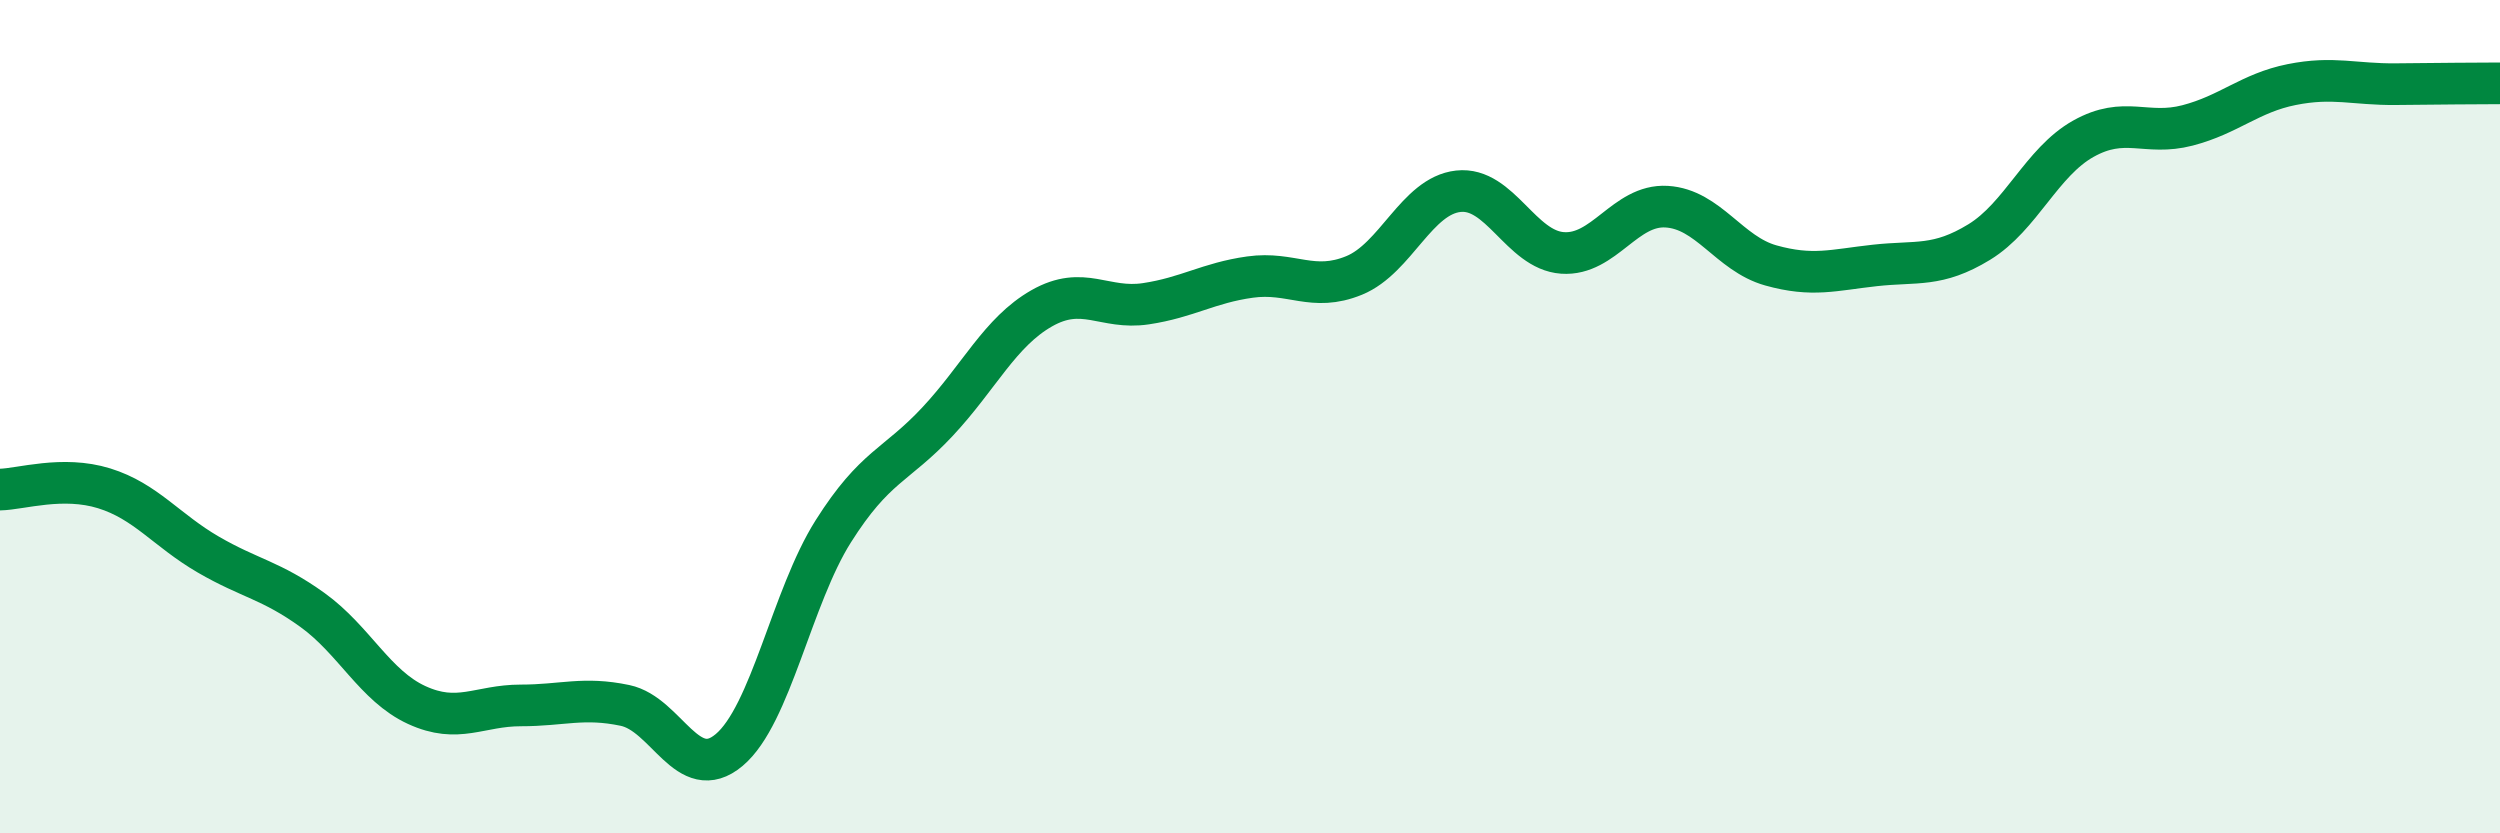
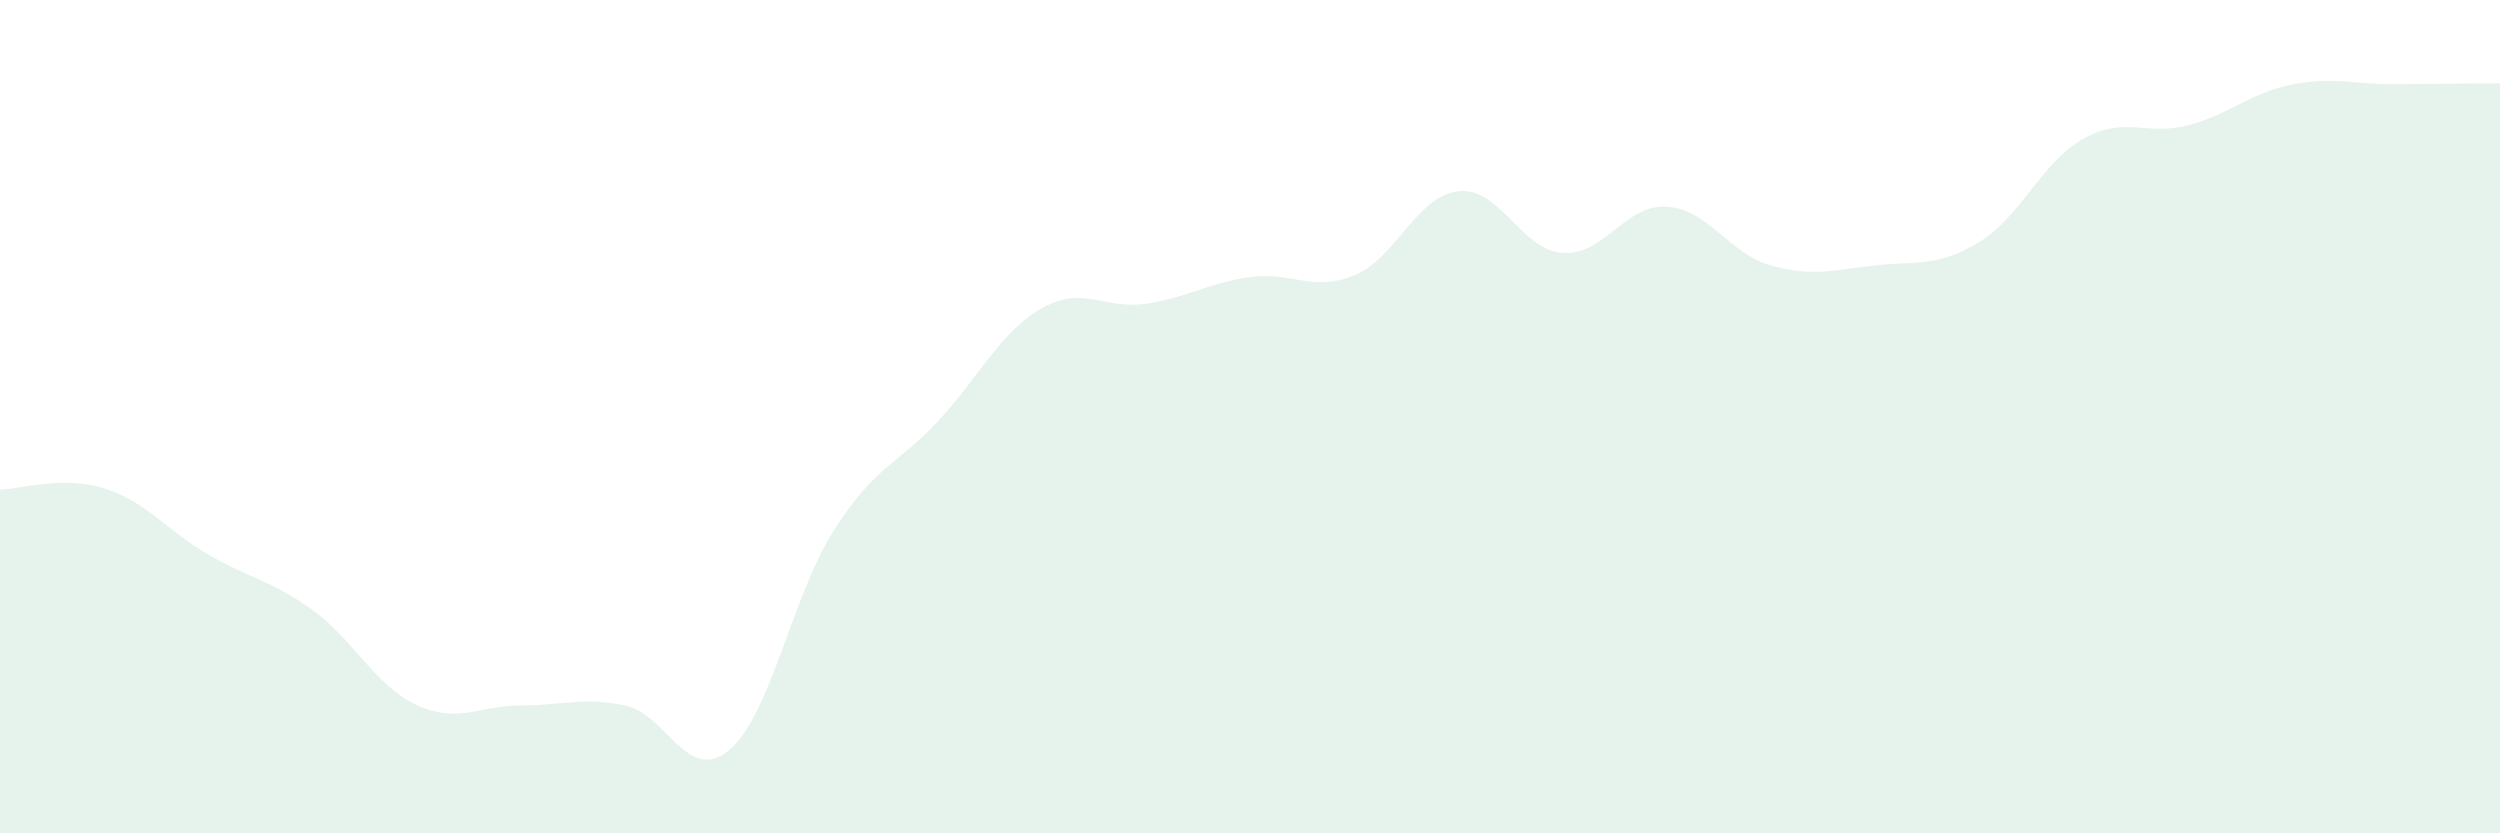
<svg xmlns="http://www.w3.org/2000/svg" width="60" height="20" viewBox="0 0 60 20">
  <path d="M 0,11.75 C 0.5,11.74 1.5,11.41 2.5,11.72 C 3.5,12.03 4,12.73 5,13.31 C 6,13.89 6.5,13.92 7.5,14.64 C 8.5,15.36 9,16.46 10,16.92 C 11,17.38 11.5,16.93 12.5,16.93 C 13.5,16.93 14,16.72 15,16.93 C 16,17.14 16.5,18.84 17.5,18 C 18.5,17.16 19,14.33 20,12.75 C 21,11.17 21.5,11.19 22.5,10.12 C 23.5,9.05 24,7.97 25,7.4 C 26,6.83 26.5,7.44 27.5,7.29 C 28.5,7.14 29,6.79 30,6.65 C 31,6.51 31.5,7.02 32.5,6.61 C 33.5,6.2 34,4.7 35,4.59 C 36,4.48 36.5,6 37.5,6.07 C 38.5,6.14 39,4.9 40,4.96 C 41,5.02 41.5,6.09 42.5,6.37 C 43.5,6.65 44,6.48 45,6.37 C 46,6.26 46.5,6.42 47.5,5.81 C 48.5,5.2 49,3.89 50,3.33 C 51,2.77 51.5,3.27 52.5,3.01 C 53.5,2.75 54,2.23 55,2.03 C 56,1.83 56.5,2.03 57.5,2.02 C 58.5,2.01 59.5,2 60,2L60 20L0 20Z" fill="#008740" opacity="0.1" stroke-linecap="round" stroke-linejoin="round" />
-   <path d="M 0,11.75 C 0.5,11.74 1.5,11.41 2.5,11.72 C 3.5,12.03 4,12.73 5,13.31 C 6,13.89 6.5,13.92 7.5,14.64 C 8.5,15.36 9,16.46 10,16.92 C 11,17.38 11.5,16.93 12.5,16.93 C 13.5,16.93 14,16.72 15,16.93 C 16,17.14 16.5,18.84 17.5,18 C 18.5,17.16 19,14.33 20,12.75 C 21,11.17 21.5,11.19 22.5,10.12 C 23.5,9.05 24,7.97 25,7.4 C 26,6.83 26.5,7.44 27.5,7.29 C 28.5,7.14 29,6.79 30,6.65 C 31,6.51 31.5,7.02 32.5,6.61 C 33.5,6.2 34,4.7 35,4.59 C 36,4.48 36.5,6 37.5,6.07 C 38.5,6.14 39,4.9 40,4.96 C 41,5.02 41.5,6.09 42.5,6.37 C 43.5,6.65 44,6.48 45,6.37 C 46,6.26 46.5,6.42 47.5,5.81 C 48.5,5.2 49,3.89 50,3.33 C 51,2.77 51.5,3.27 52.5,3.01 C 53.5,2.75 54,2.23 55,2.03 C 56,1.83 56.5,2.03 57.5,2.02 C 58.5,2.01 59.5,2 60,2" stroke="#008740" stroke-width="1" fill="none" stroke-linecap="round" stroke-linejoin="round" />
</svg>